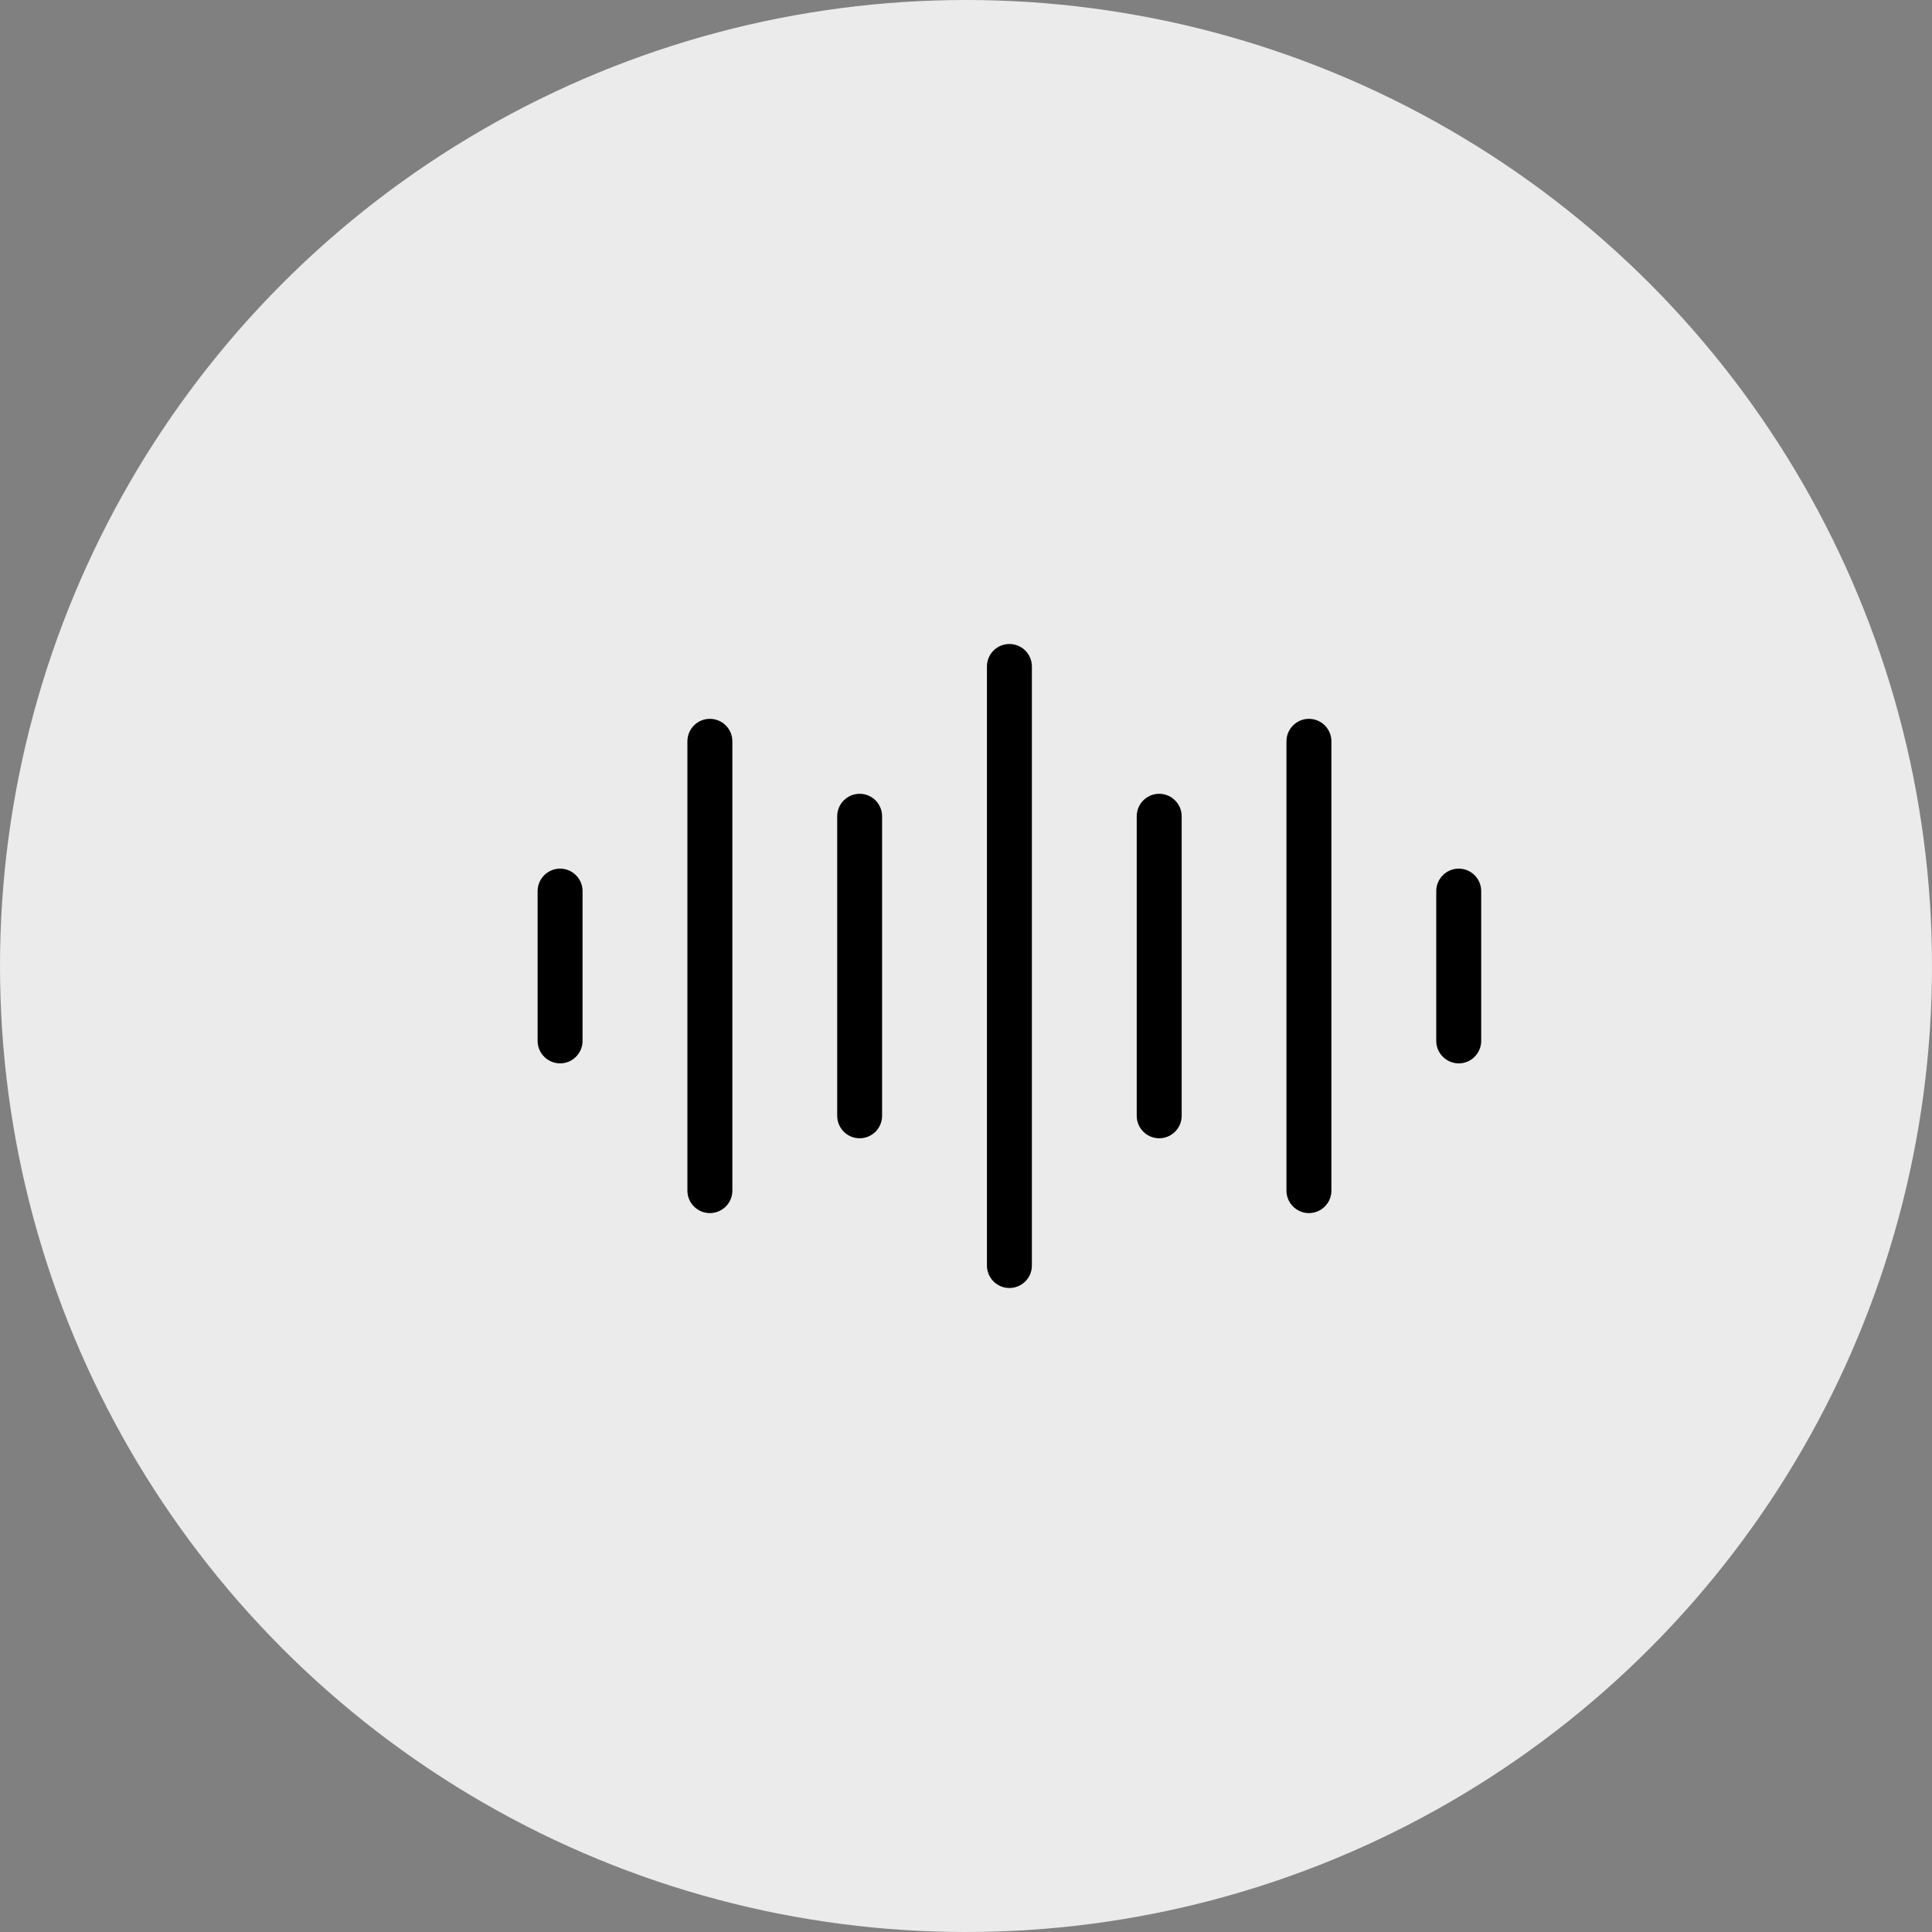
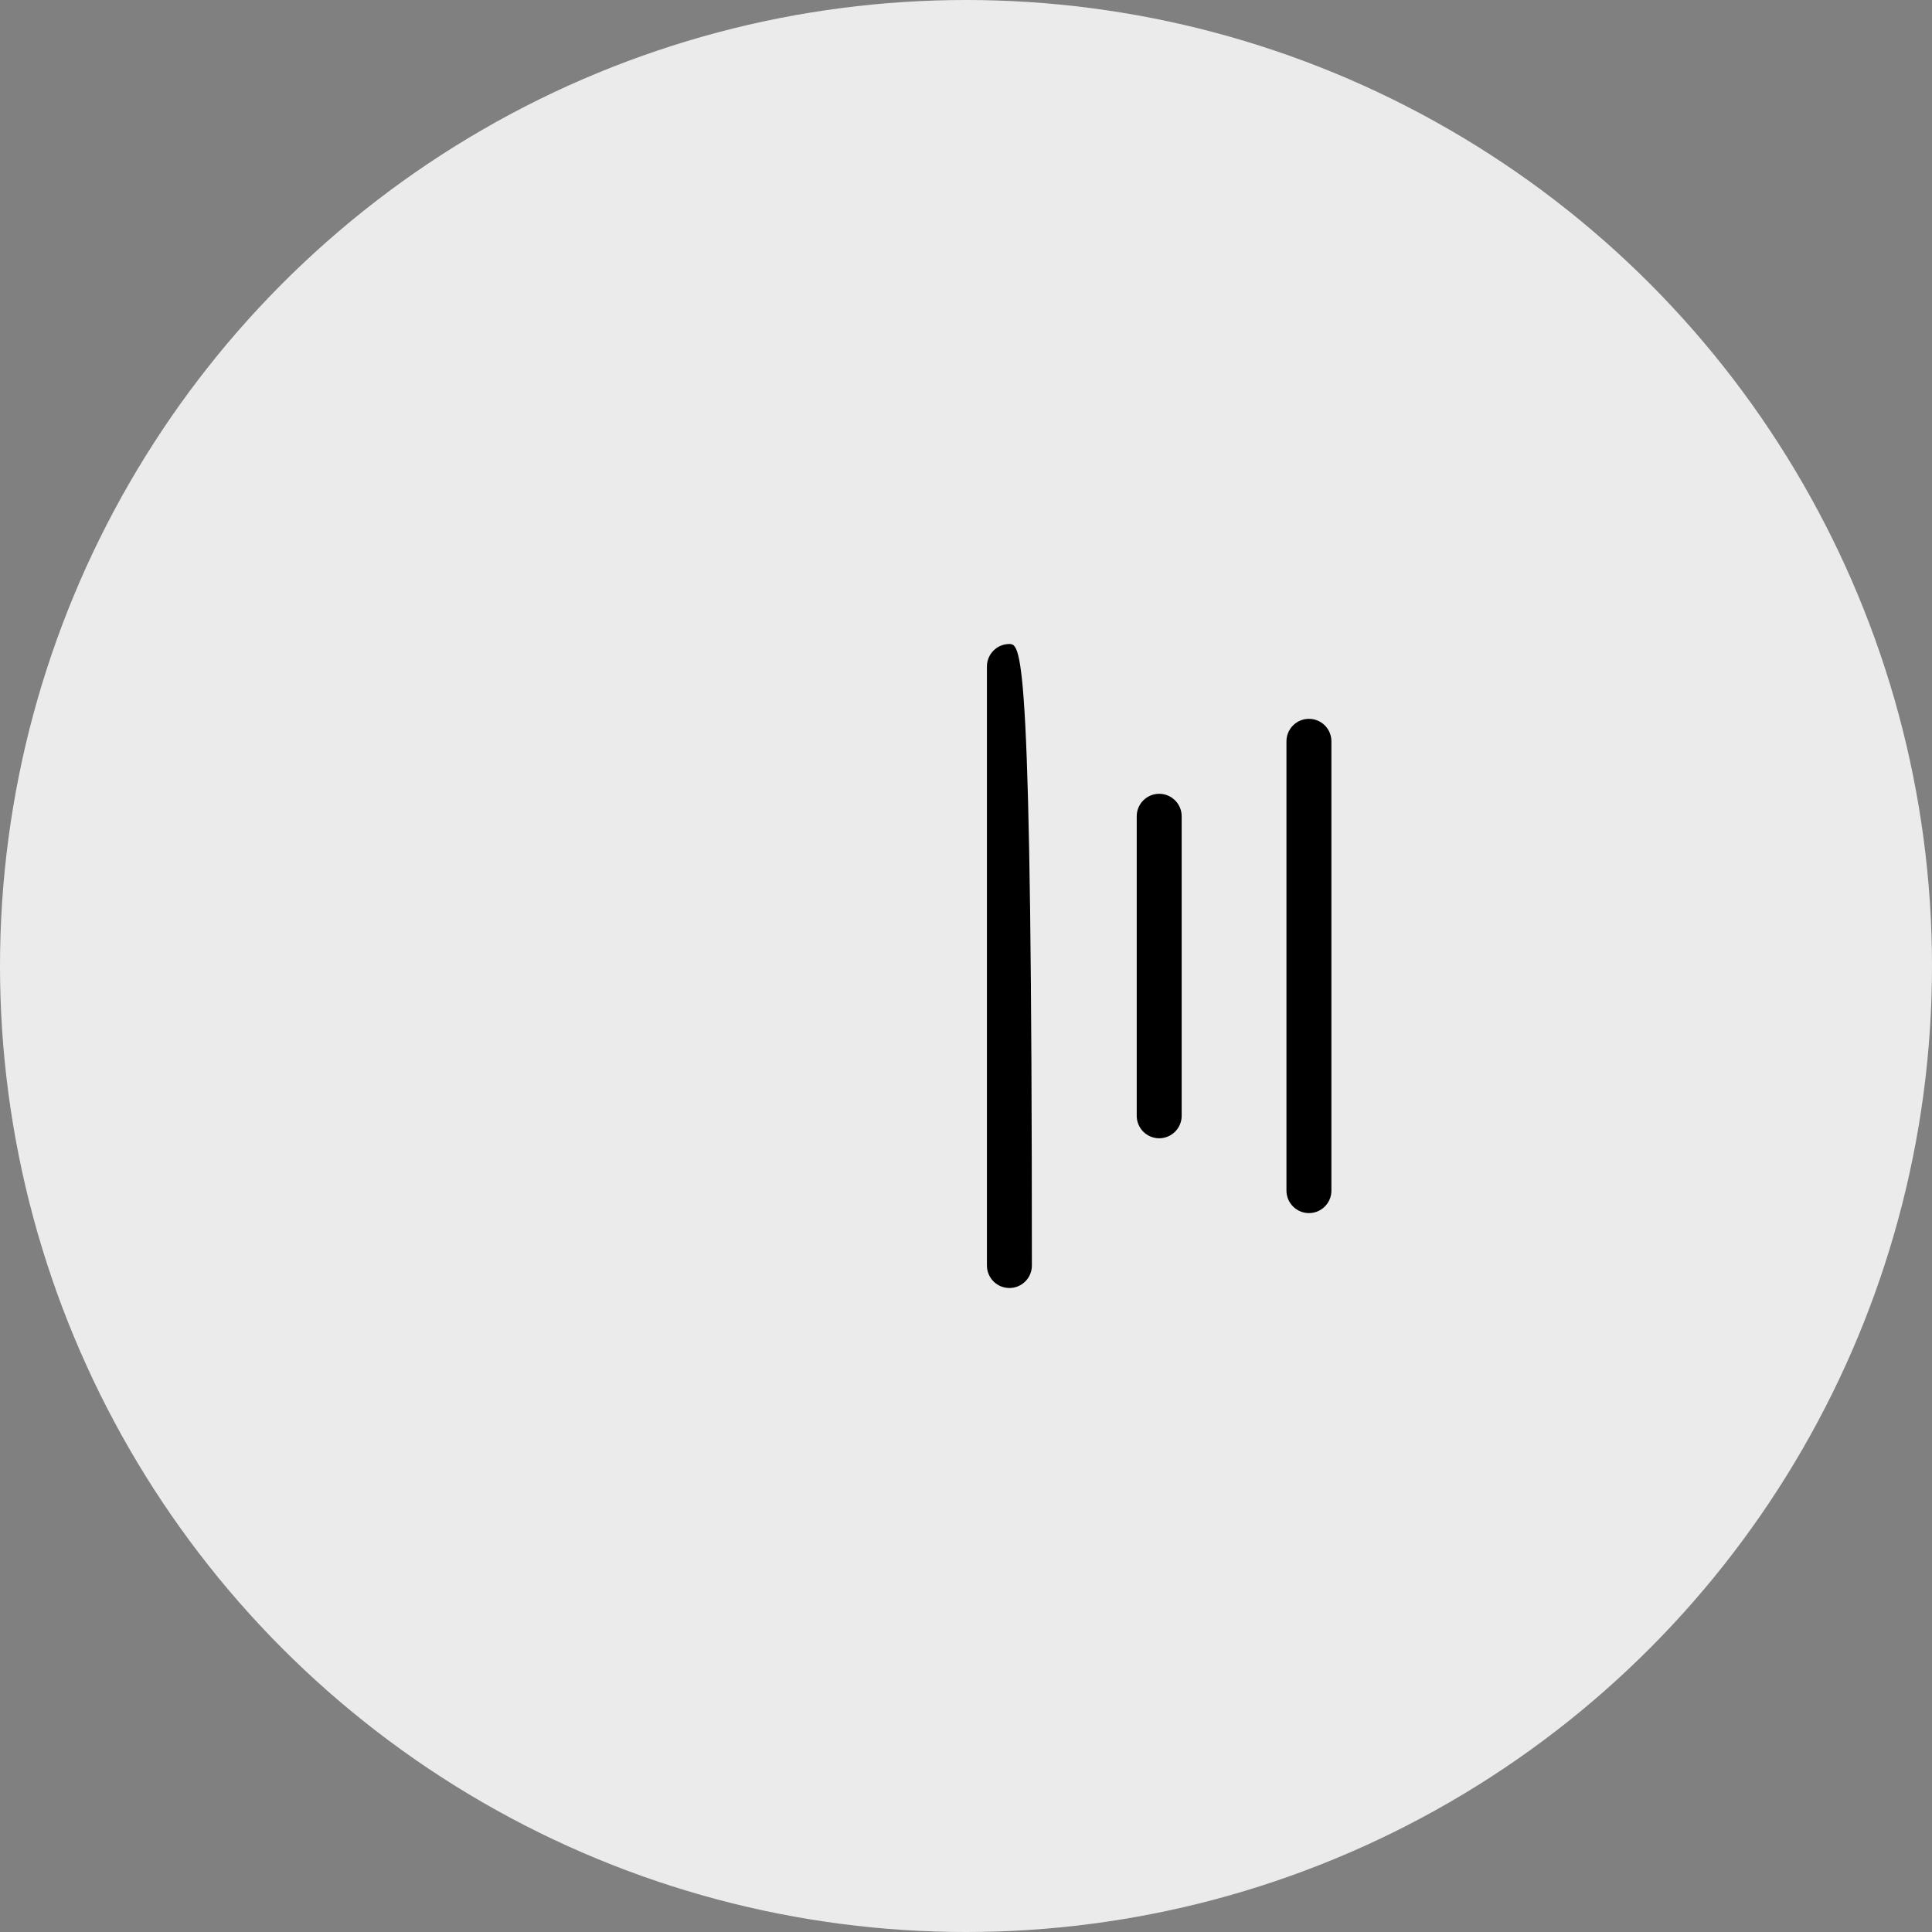
<svg xmlns="http://www.w3.org/2000/svg" width="30" height="30" viewBox="0 0 30 30" fill="none">
  <rect x="0" y="0" width="30" height="30" fill="#808080" stroke="none" />
  <ellipse cx="15" cy="15" rx="15" ry="15" transform="rotate(180 15 15)" fill="#EBEBEB" />
-   <path d="M15.674 10C15.481 10 15.325 10.156 15.325 10.349L15.325 19.651C15.325 19.844 15.481 20 15.674 20C15.867 20 16.023 19.844 16.023 19.651L16.023 10.349C16.023 10.156 15.867 10 15.674 10Z" fill="black" />
+   <path d="M15.674 10C15.481 10 15.325 10.156 15.325 10.349L15.325 19.651C15.325 19.844 15.481 20 15.674 20C15.867 20 16.023 19.844 16.023 19.651C16.023 10.156 15.867 10 15.674 10Z" fill="black" />
  <path d="M17.651 12.675L17.651 17.326C17.651 17.519 17.807 17.675 18 17.675C18.192 17.675 18.349 17.519 18.349 17.326L18.349 12.675C18.349 12.482 18.192 12.326 18 12.326C17.807 12.326 17.651 12.482 17.651 12.675Z" fill="black" />
  <path d="M20.325 18.837C20.518 18.837 20.674 18.68 20.674 18.488L20.674 11.511C20.674 11.318 20.518 11.162 20.325 11.162C20.133 11.162 19.976 11.318 19.976 11.511L19.976 18.488C19.976 18.68 20.133 18.837 20.325 18.837Z" fill="black" />
-   <path d="M23 13.837C23 13.645 22.844 13.488 22.651 13.488C22.459 13.488 22.302 13.645 22.302 13.837L22.302 16.163C22.302 16.355 22.459 16.512 22.651 16.512C22.844 16.512 23 16.355 23 16.163L23 13.837Z" fill="black" />
-   <path d="M13 12.675L13 17.326C13 17.519 13.156 17.675 13.349 17.675C13.541 17.675 13.697 17.519 13.697 17.326L13.697 12.675C13.697 12.482 13.541 12.326 13.349 12.326C13.156 12.326 13 12.482 13 12.675Z" fill="black" />
-   <path d="M11.023 11.162C10.83 11.162 10.674 11.318 10.674 11.511L10.674 18.488C10.674 18.68 10.83 18.837 11.023 18.837C11.216 18.837 11.372 18.68 11.372 18.488L11.372 11.511C11.372 11.318 11.216 11.162 11.023 11.162Z" fill="black" />
-   <path d="M8.348 16.163C8.348 16.355 8.505 16.512 8.697 16.512C8.89 16.512 9.046 16.355 9.046 16.163L9.046 13.837C9.046 13.645 8.89 13.488 8.697 13.488C8.505 13.488 8.348 13.645 8.348 13.837L8.348 16.163Z" fill="black" />
</svg>